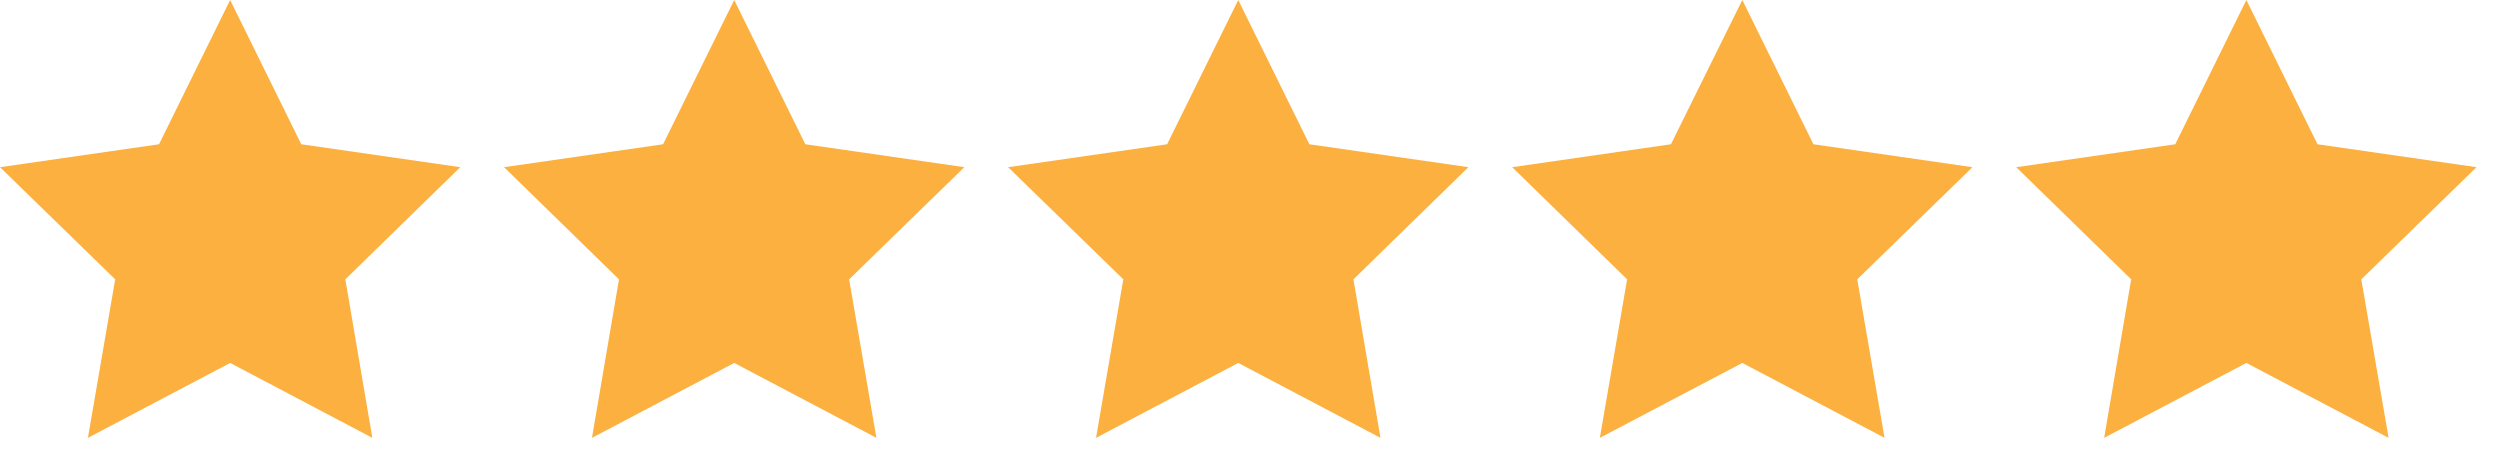
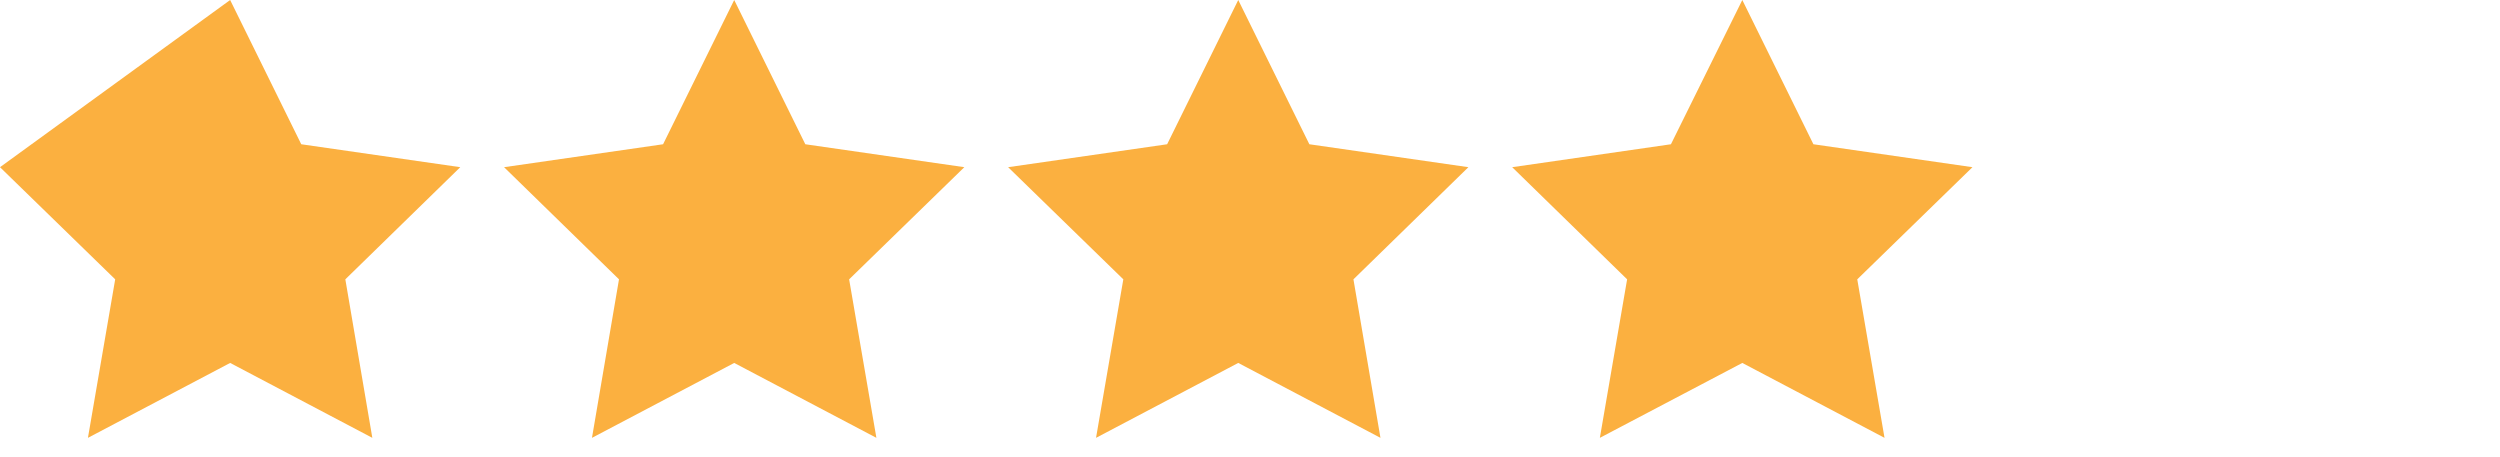
<svg xmlns="http://www.w3.org/2000/svg" width="104" height="19" viewBox="0 0 104 19" fill="none">
-   <path d="M19.147 6.955L12.532 6.001L9.574 0L6.616 6.001L0 6.955L4.792 11.62L3.658 18.214L9.574 15.098L15.489 18.214L14.366 11.62L19.147 6.955Z" fill="#FBB040" />
+   <path d="M19.147 6.955L12.532 6.001L9.574 0L0 6.955L4.792 11.62L3.658 18.214L9.574 15.098L15.489 18.214L14.366 11.62L19.147 6.955Z" fill="#FBB040" />
  <path d="M33.501 6.001L30.543 0L27.584 6.001L20.969 6.955L25.75 11.62L24.626 18.214L30.543 15.098L36.458 18.214L35.324 11.62L40.116 6.955L33.501 6.001Z" fill="#FBB040" />
  <path d="M54.469 6.001L51.511 0L48.553 6.001L41.938 6.955L46.73 11.62L45.595 18.214L51.511 15.098L57.427 18.214L56.303 11.62L61.085 6.955L54.469 6.001Z" fill="#FBB040" />
  <path d="M75.438 6.001L72.48 0L69.511 6.001L62.907 6.955L67.688 11.62L66.554 18.214L72.48 15.098L78.396 18.214L77.262 11.62L82.054 6.955L75.438 6.001Z" fill="#FBB040" />
-   <path d="M103.022 6.955L96.407 6.001L93.449 0L90.491 6.001L83.875 6.955L88.657 11.62L87.533 18.214L93.449 15.098L99.365 18.214L98.23 11.62L103.022 6.955Z" fill="url(#paint0_linear_10233_26)" />
  <defs>
    <linearGradient id="paint0_linear_10233_26" x1="83.875" y1="9.107" x2="103.022" y2="9.107" gradientUnits="userSpaceOnUse">
      <stop stop-color="#FBB040" />
      <stop offset="0.5" stop-color="#FBB040" />
    </linearGradient>
  </defs>
</svg>